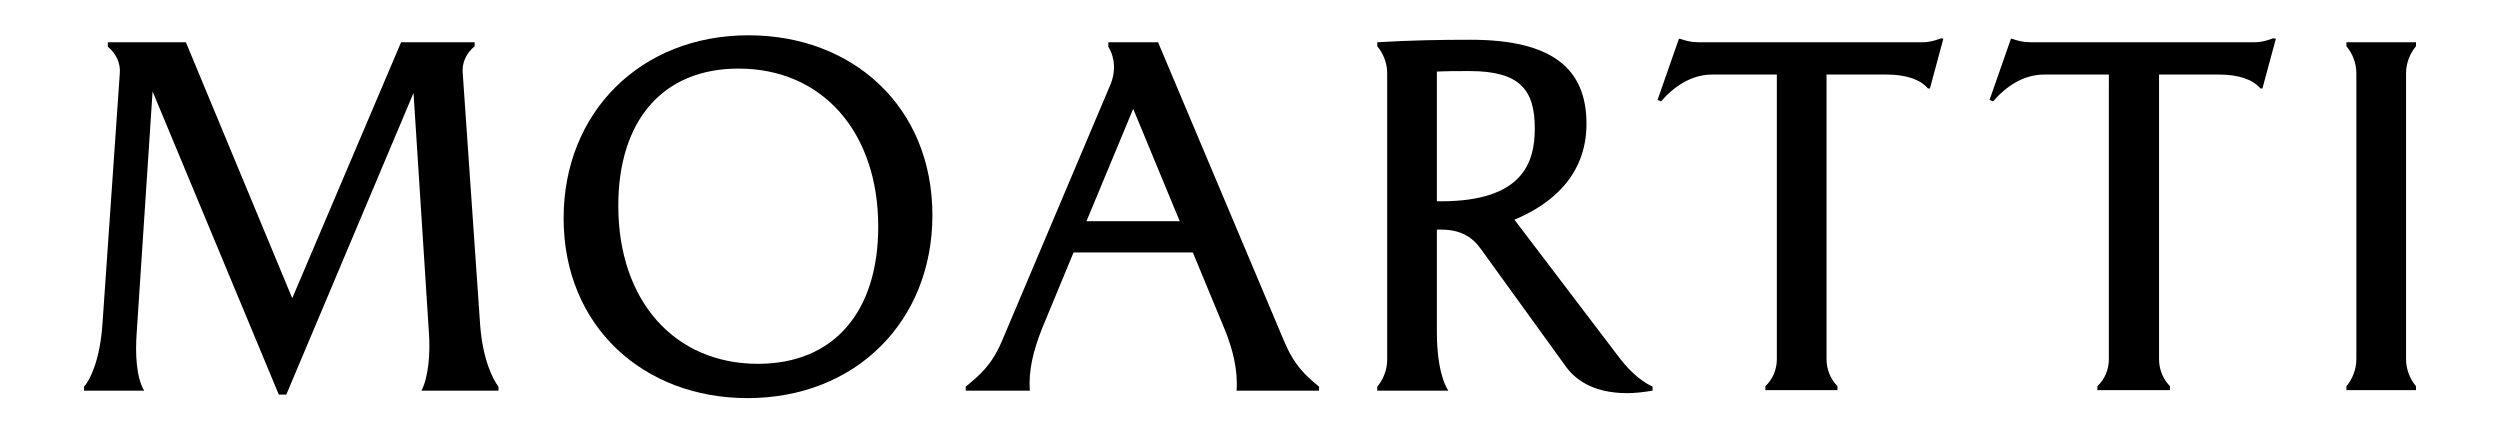
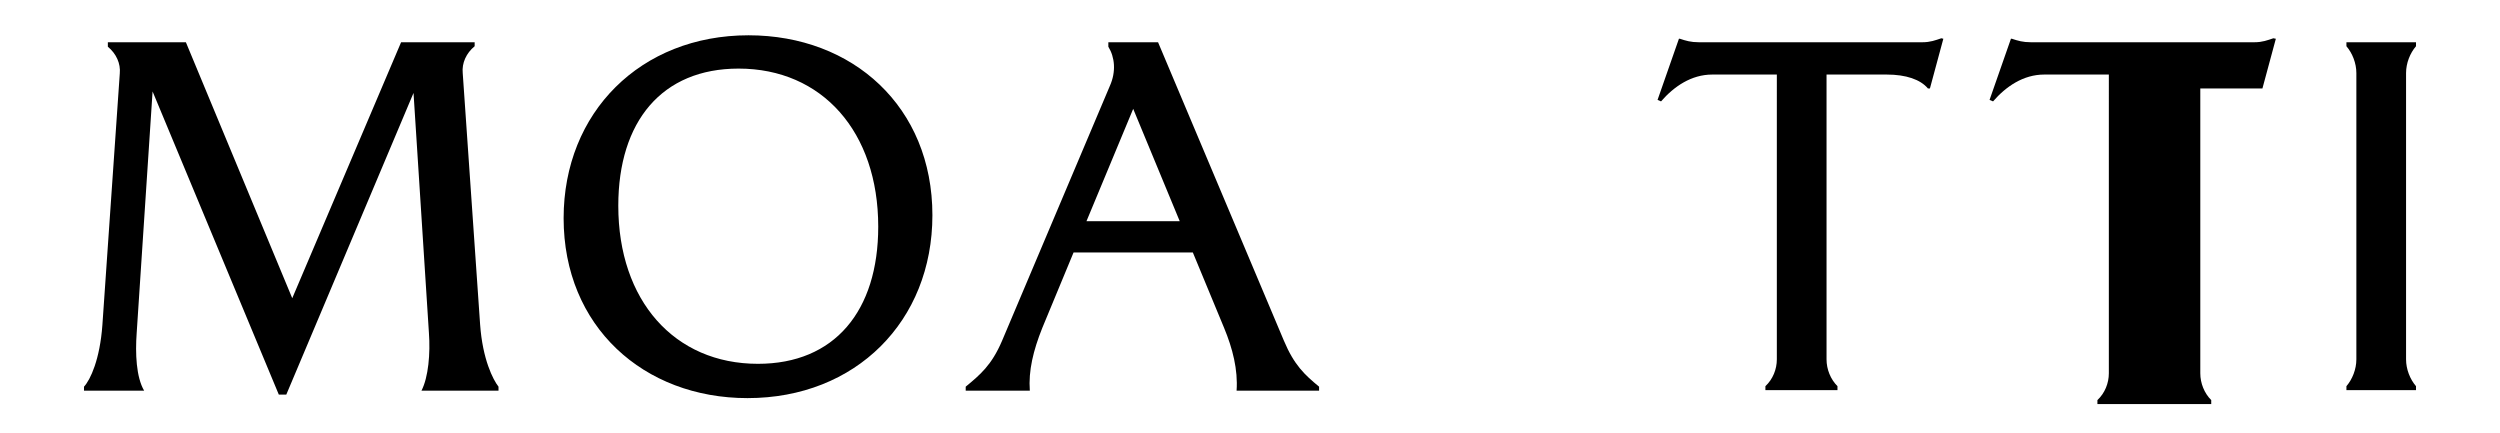
<svg xmlns="http://www.w3.org/2000/svg" xml:space="preserve" style="enable-background:new 0 0 503 87.1;" viewBox="0 0 503 87.1" y="0px" x="0px" id="Capa_1" version="1.1">
  <g>
    <path d="M100.3,77.8v0.8H84.8c1.4-2.7,1.8-7.5,1.5-11.6l-3.1-48.3L57.6,79.4h-1.5L30.7,18.4L27.5,67c-0.3,4.1-0.1,8.9,1.5,11.6   H16.9v-0.8c1.3-1.4,3.2-5.5,3.7-12.4l3.5-50.6c0.2-2-0.7-4-2.4-5.4V8.5h15.7l21.4,51.5L80.7,8.5h14.8v0.8c-1.7,1.4-2.6,3.4-2.4,5.4   l3.5,50.6C97.1,72.3,99.2,76.4,100.3,77.8z" />
    <path d="M150.4,80.1c-20.9,0-37-14.4-37-36.2c0-21.3,15.5-36.8,37.2-36.8c21,0,37,14.4,37,36.2C187.6,64.6,172.2,80.1,150.4,80.1z    M148.6,13.8c-15.4,0-24.2,10.6-24.2,27.6c0,19.1,11.3,31.8,28.1,31.8c15.4,0,24.2-10.6,24.2-27.6   C176.7,26.5,165.4,13.8,148.6,13.8z" />
    <path d="M265.4,77.8v0.8h-16.6c0.3-4.2-0.8-8.5-2.5-12.6L240,50.8h-24L209.7,66c-1.8,4.5-2.8,8.6-2.5,12.6h-12.9v-0.8   c2.9-2.4,5.2-4.3,7.3-9.2l21.7-51.3c1.3-2.9,1-5.8-0.3-7.9V8.5h10l25.3,60C260.4,73.5,262.5,75.4,265.4,77.8z M237.4,44.6L228,21.9   l-9.4,22.6H237.4z" />
-     <path d="M332.5,77.8v0.8c-1.8,0.3-3.5,0.5-5.1,0.5c-7.1,0-10.7-2.9-12.6-5.7l-16.7-23.1c-1.7-2.5-4.1-4.1-8.1-4.1h-0.9V67   c0,4.2,0.6,8.9,2.3,11.6h-14.3v-0.8c1.2-1.4,2-3.4,2-5.4V14.7c0-2-0.8-4-2-5.4V8.5c7-0.4,12.4-0.5,18.8-0.5   c16.4,0,23.3,5.8,23.3,16.9c0,10.6-7.3,16.3-14.5,19.3l20.6,27.1C327.5,74.3,329.8,76.5,332.5,77.8z M308.8,25.8   c0-7.7-3-11.5-13.1-11.5c-2.3,0-4.6,0-6.6,0.1v26.1h0.8C306.5,40.5,308.8,32.6,308.8,25.8z" />
    <path d="M391,7.8l-2.7,10h-0.4c-1.5-1.8-4.4-2.8-8.3-2.8h-12.1v57.3c0,2,0.8,4,2.2,5.4v0.8h-14.5v-0.8c1.5-1.4,2.3-3.4,2.3-5.4V15   h-13c-4.2,0-7.7,2.4-10.3,5.4l-0.7-0.3l4.3-12.3h0.2c1.2,0.4,2.2,0.7,3.8,0.7h45c1.6,0,2.6-0.4,3.8-0.8L391,7.8z" />
-     <path d="M457.9,7.8l-2.7,10h-0.4c-1.5-1.8-4.4-2.8-8.3-2.8h-12.1v57.3c0,2,0.8,4,2.2,5.4v0.8H422v-0.8c1.5-1.4,2.3-3.4,2.3-5.4V15   h-13c-4.2,0-7.7,2.4-10.3,5.4l-0.7-0.3l4.3-12.3h0.2c1.2,0.4,2.2,0.7,3.8,0.7h45c1.6,0,2.6-0.4,3.8-0.8L457.9,7.8z" />
+     <path d="M457.9,7.8l-2.7,10h-0.4h-12.1v57.3c0,2,0.8,4,2.2,5.4v0.8H422v-0.8c1.5-1.4,2.3-3.4,2.3-5.4V15   h-13c-4.2,0-7.7,2.4-10.3,5.4l-0.7-0.3l4.3-12.3h0.2c1.2,0.4,2.2,0.7,3.8,0.7h45c1.6,0,2.6-0.4,3.8-0.8L457.9,7.8z" />
    <path d="M472.1,8.5h14v0.8c-1.2,1.4-2,3.4-2,5.4v57.6c0,2,0.8,4,2,5.4v0.8h-14v-0.8c1.2-1.4,2-3.4,2-5.4V14.7c0-2-0.8-4-2-5.4V8.5z" />
  </g>
</svg>